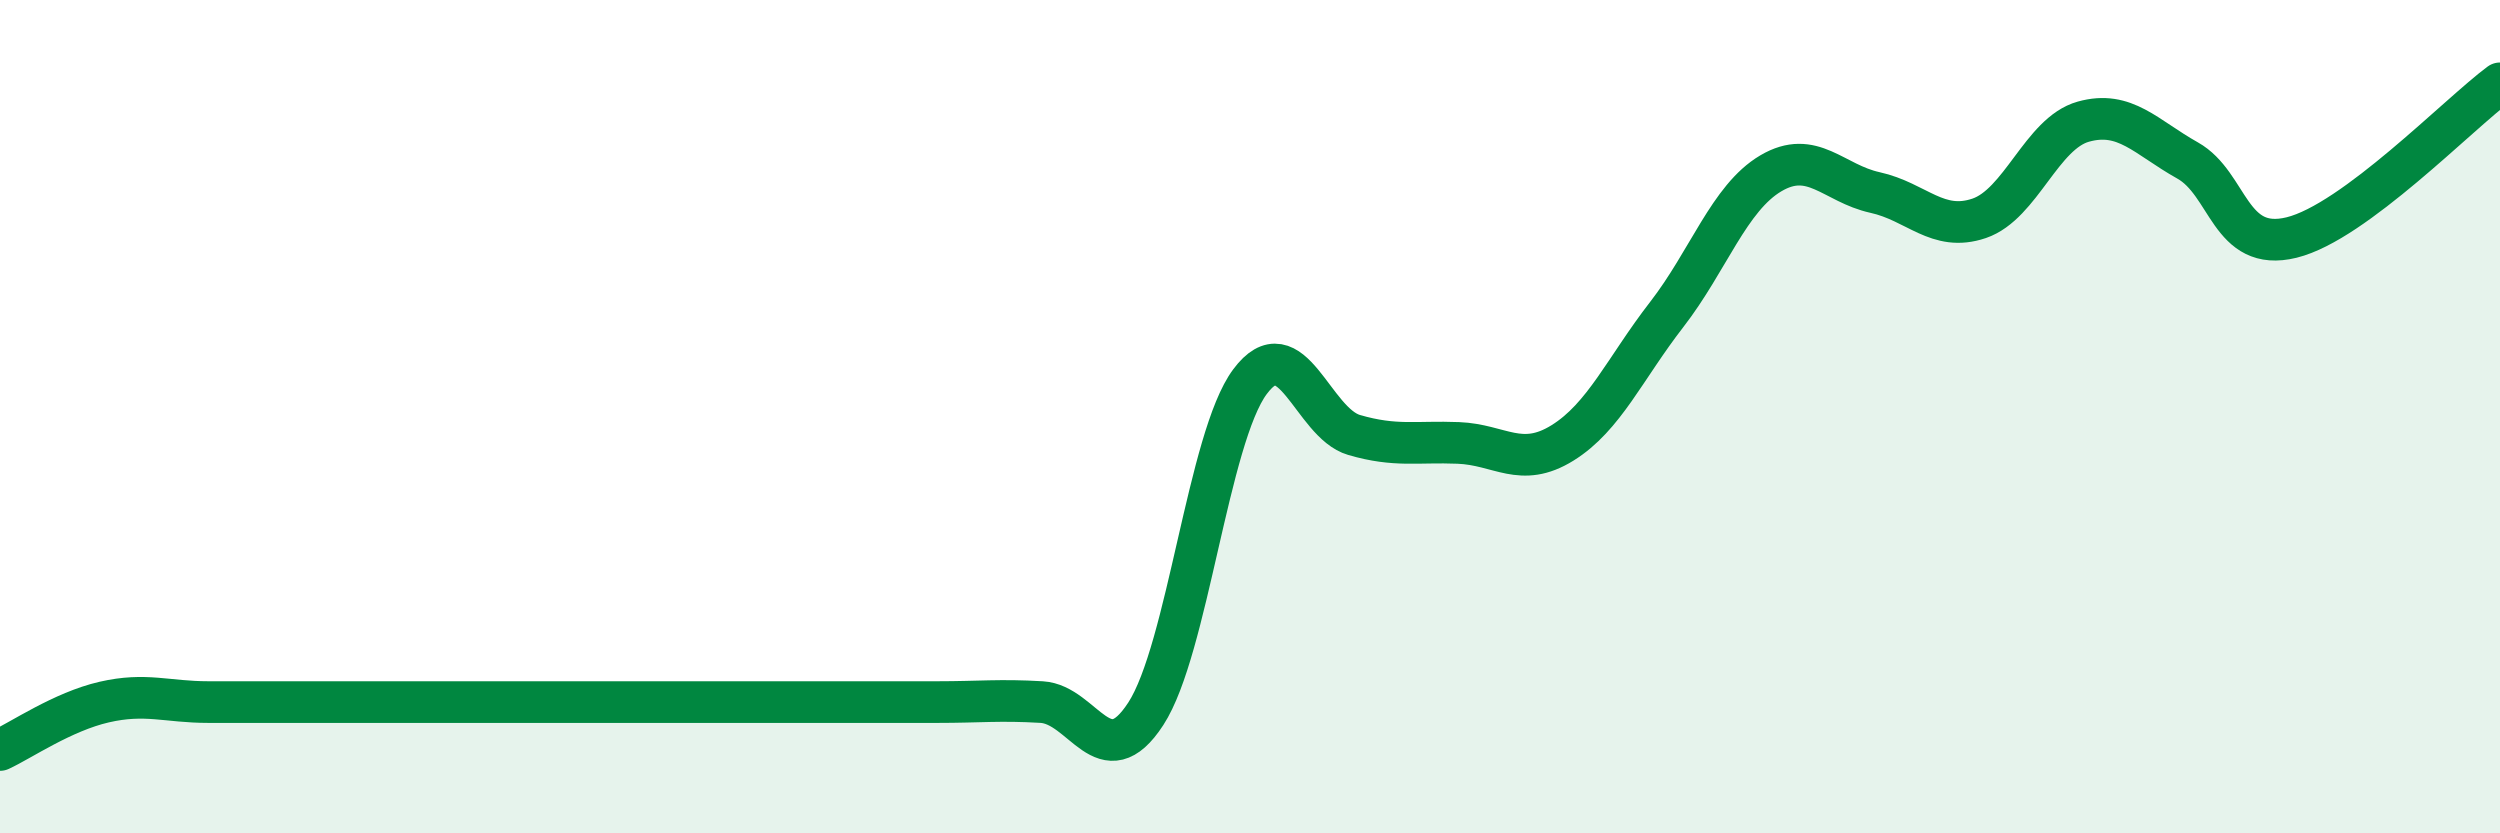
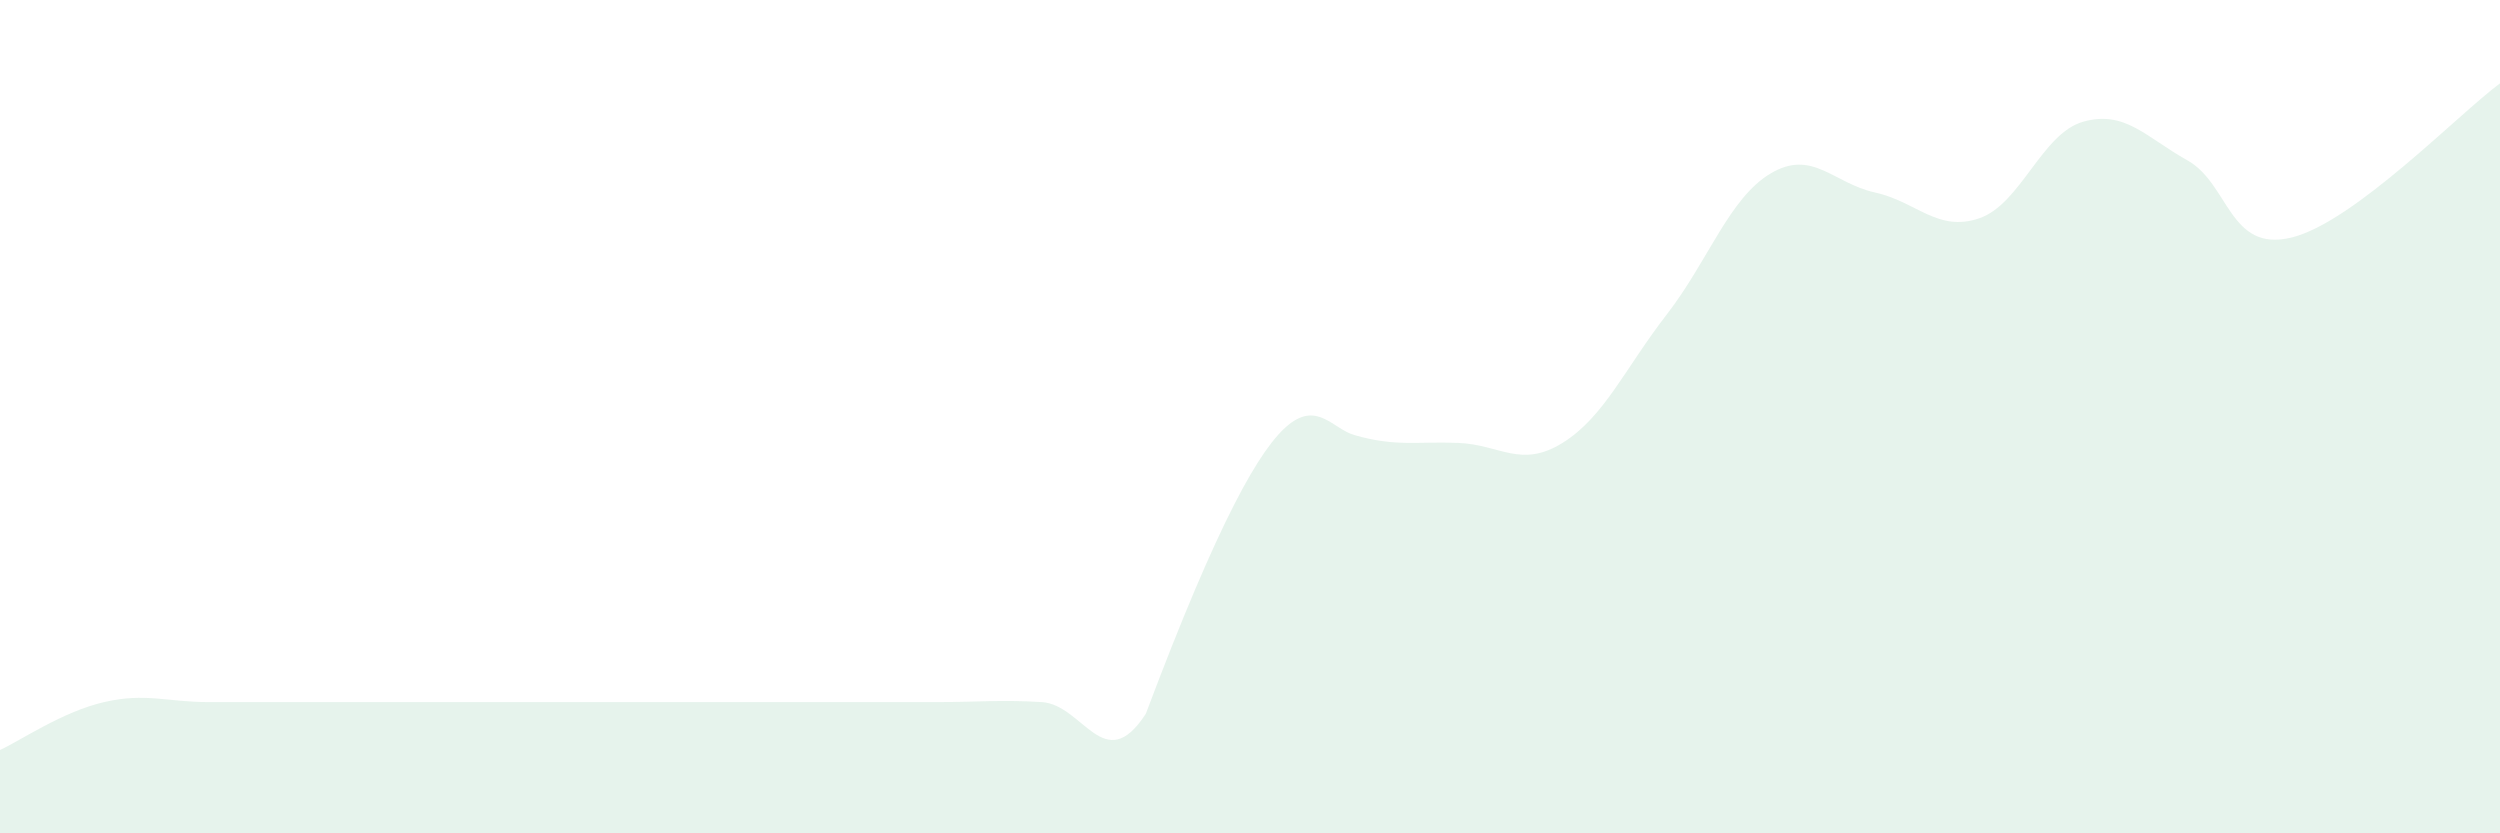
<svg xmlns="http://www.w3.org/2000/svg" width="60" height="20" viewBox="0 0 60 20">
-   <path d="M 0,18 C 0.5,17.77 1.5,17.08 2.5,16.85 C 3.5,16.62 4,16.85 5,16.85 C 6,16.85 6.5,16.85 7.5,16.85 C 8.5,16.85 9,16.85 10,16.85 C 11,16.85 11.5,16.85 12.5,16.85 C 13.5,16.85 14,16.85 15,16.85 C 16,16.85 16.5,16.85 17.5,16.85 C 18.5,16.85 19,16.85 20,16.85 C 21,16.85 21.5,16.85 22.5,16.85 C 23.5,16.85 24,16.79 25,16.85 C 26,16.91 26.5,18.67 27.5,17.13 C 28.5,15.59 29,10.5 30,9.16 C 31,7.82 31.5,10.15 32.5,10.44 C 33.5,10.73 34,10.59 35,10.63 C 36,10.67 36.5,11.25 37.5,10.63 C 38.5,10.01 39,8.84 40,7.55 C 41,6.26 41.5,4.75 42.5,4.16 C 43.5,3.57 44,4.4 45,4.62 C 46,4.84 46.5,5.58 47.5,5.24 C 48.5,4.9 49,3.2 50,2.92 C 51,2.64 51.5,3.29 52.5,3.85 C 53.5,4.41 53.5,6.07 55,5.7 C 56.5,5.33 59,2.74 60,2L60 20L0 20Z" fill="#008740" opacity="0.1" stroke-linecap="round" stroke-linejoin="round" />
-   <path d="M 0,18 C 0.5,17.77 1.5,17.08 2.5,16.85 C 3.5,16.62 4,16.85 5,16.85 C 6,16.85 6.5,16.85 7.5,16.85 C 8.5,16.85 9,16.85 10,16.85 C 11,16.85 11.5,16.85 12.5,16.85 C 13.5,16.85 14,16.85 15,16.85 C 16,16.85 16.5,16.85 17.5,16.85 C 18.5,16.85 19,16.85 20,16.85 C 21,16.85 21.5,16.85 22.5,16.85 C 23.5,16.85 24,16.79 25,16.85 C 26,16.91 26.5,18.67 27.5,17.13 C 28.5,15.59 29,10.5 30,9.16 C 31,7.82 31.5,10.15 32.5,10.44 C 33.5,10.73 34,10.59 35,10.63 C 36,10.67 36.5,11.25 37.5,10.63 C 38.5,10.01 39,8.84 40,7.55 C 41,6.26 41.5,4.75 42.5,4.16 C 43.5,3.57 44,4.4 45,4.62 C 46,4.84 46.5,5.58 47.5,5.24 C 48.5,4.9 49,3.2 50,2.92 C 51,2.64 51.5,3.29 52.5,3.85 C 53.5,4.41 53.5,6.07 55,5.7 C 56.5,5.33 59,2.74 60,2" stroke="#008740" stroke-width="1" fill="none" stroke-linecap="round" stroke-linejoin="round" />
+   <path d="M 0,18 C 0.5,17.77 1.5,17.08 2.5,16.85 C 3.5,16.62 4,16.85 5,16.85 C 6,16.85 6.5,16.85 7.5,16.85 C 8.5,16.85 9,16.85 10,16.85 C 11,16.85 11.5,16.85 12.5,16.85 C 13.5,16.85 14,16.85 15,16.85 C 16,16.85 16.5,16.85 17.5,16.85 C 18.5,16.85 19,16.85 20,16.85 C 21,16.85 21.5,16.85 22.5,16.85 C 23.5,16.85 24,16.79 25,16.85 C 26,16.91 26.5,18.67 27.5,17.13 C 31,7.82 31.5,10.15 32.5,10.44 C 33.5,10.73 34,10.59 35,10.63 C 36,10.67 36.5,11.25 37.5,10.63 C 38.5,10.01 39,8.84 40,7.55 C 41,6.26 41.5,4.75 42.5,4.16 C 43.5,3.57 44,4.4 45,4.62 C 46,4.84 46.5,5.58 47.5,5.24 C 48.5,4.9 49,3.2 50,2.92 C 51,2.64 51.5,3.29 52.5,3.85 C 53.5,4.41 53.5,6.07 55,5.7 C 56.5,5.33 59,2.74 60,2L60 20L0 20Z" fill="#008740" opacity="0.1" stroke-linecap="round" stroke-linejoin="round" />
</svg>